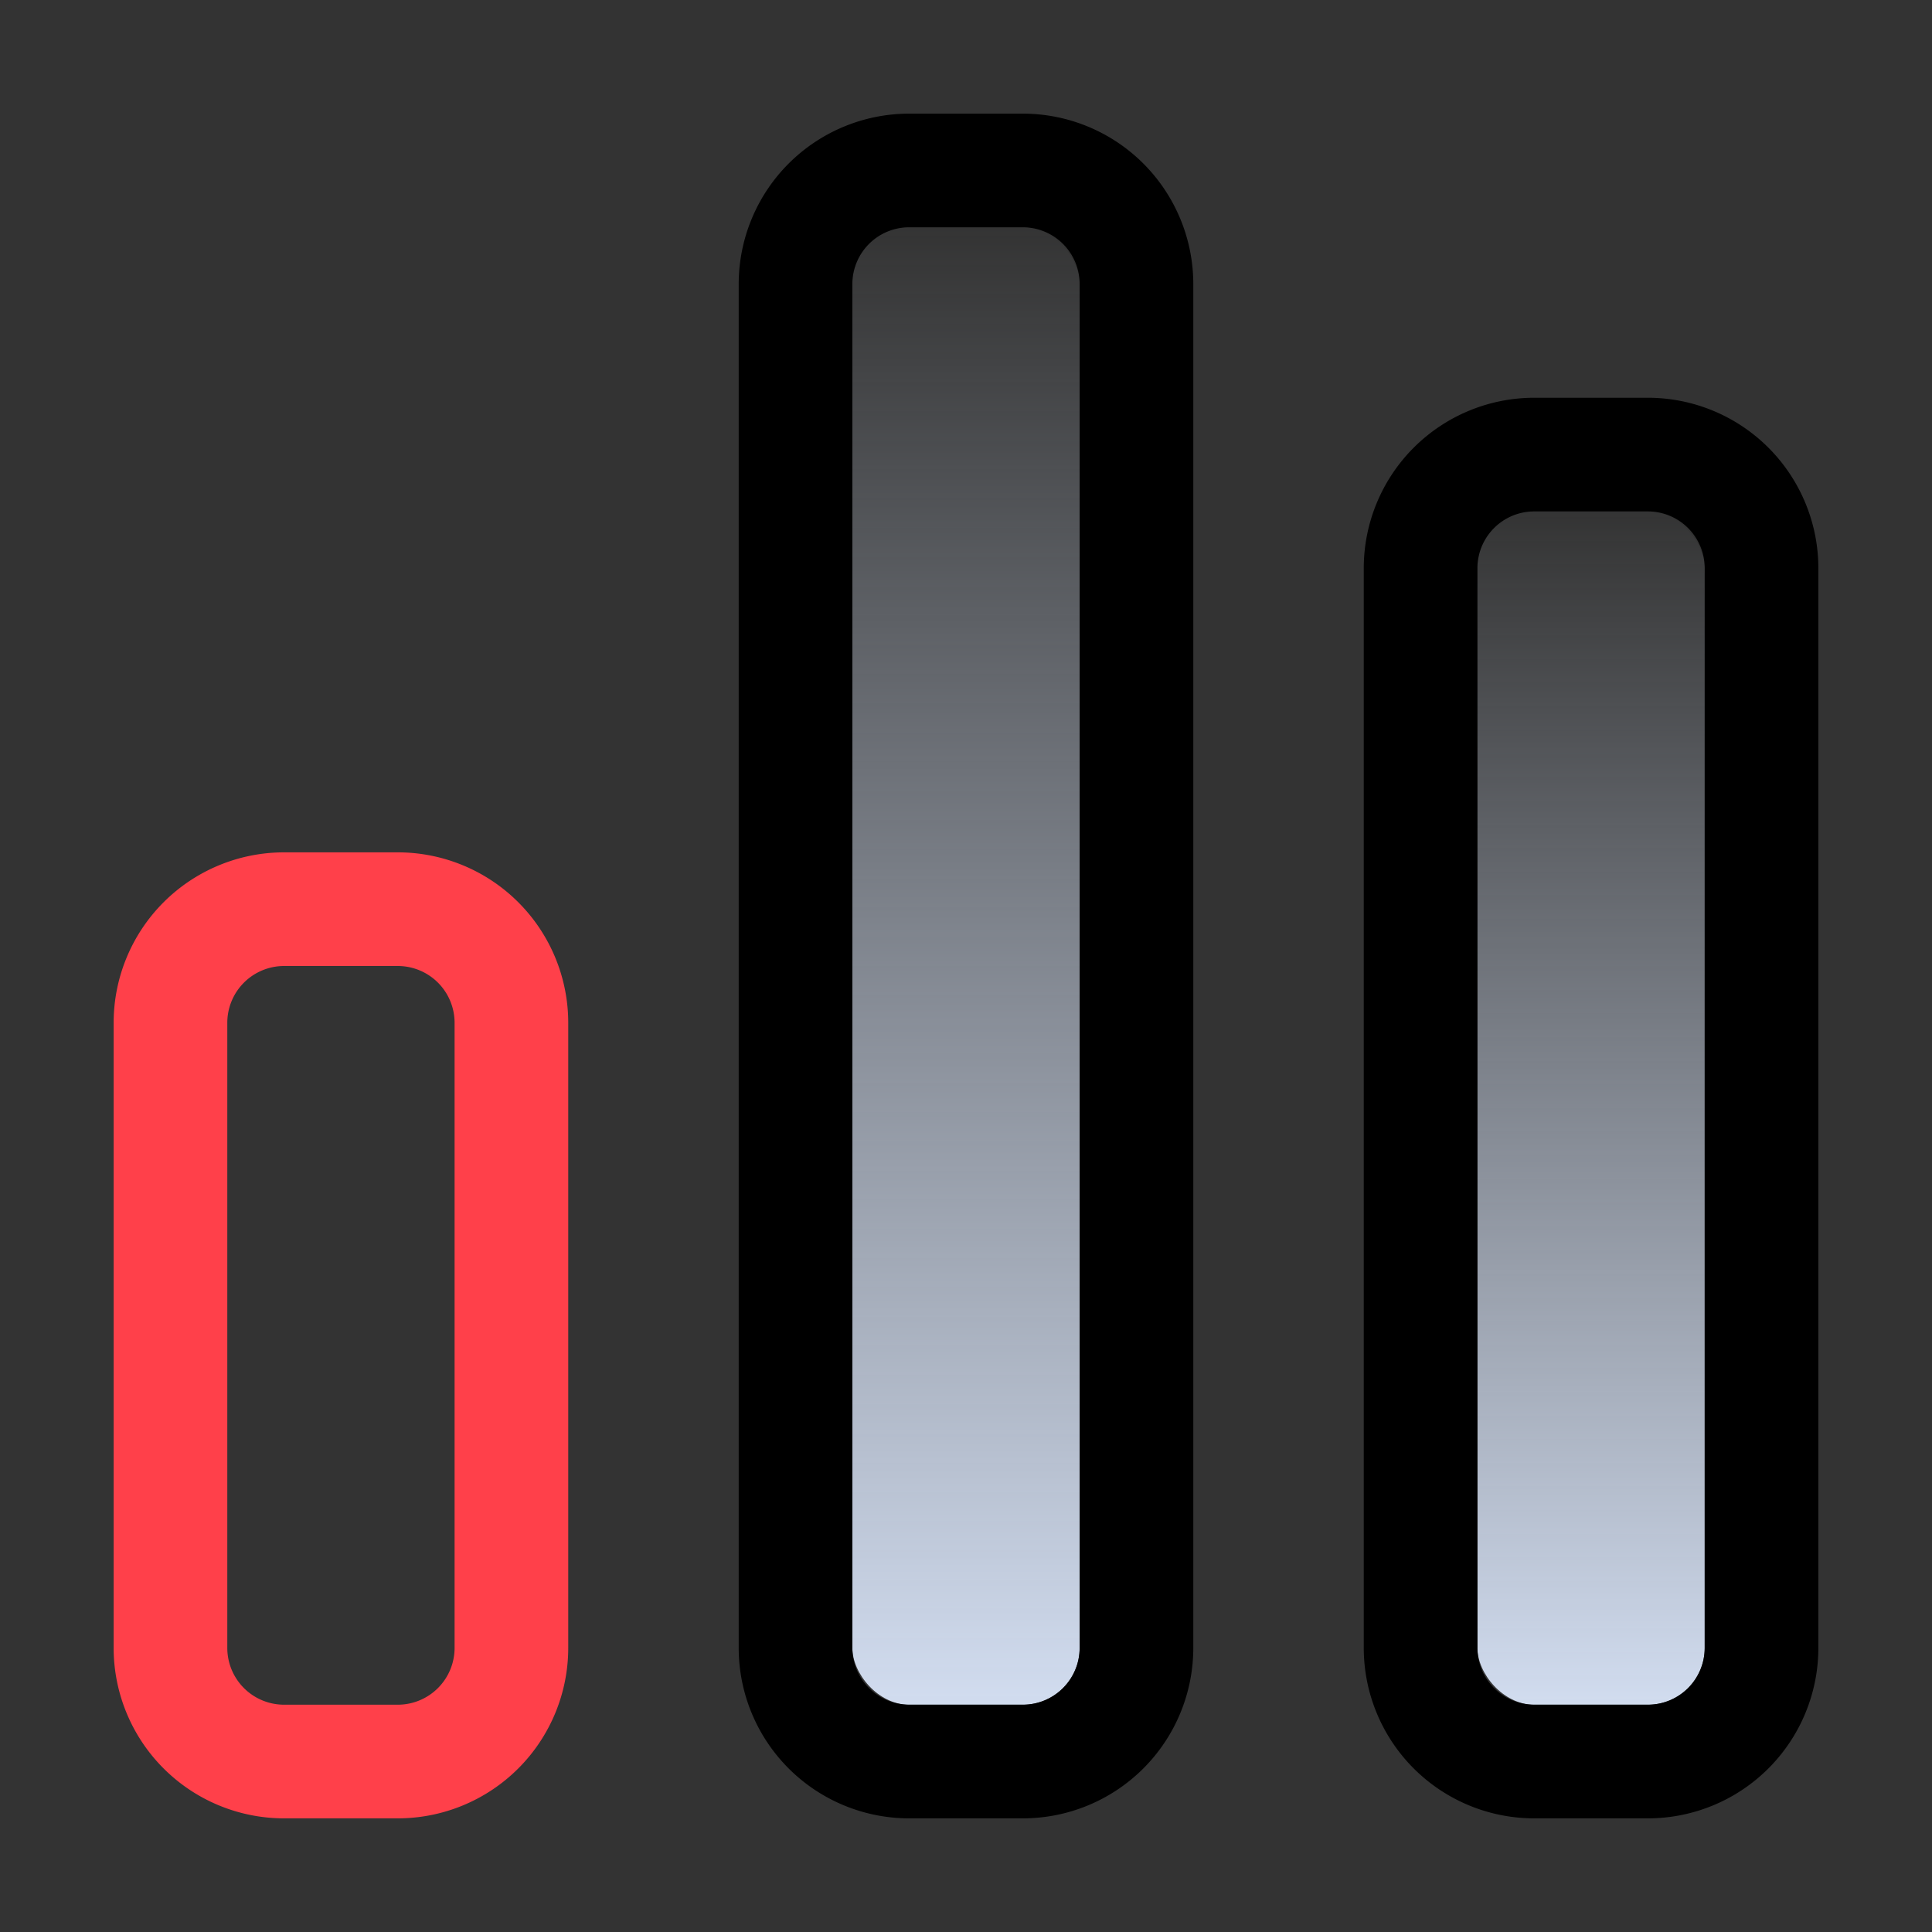
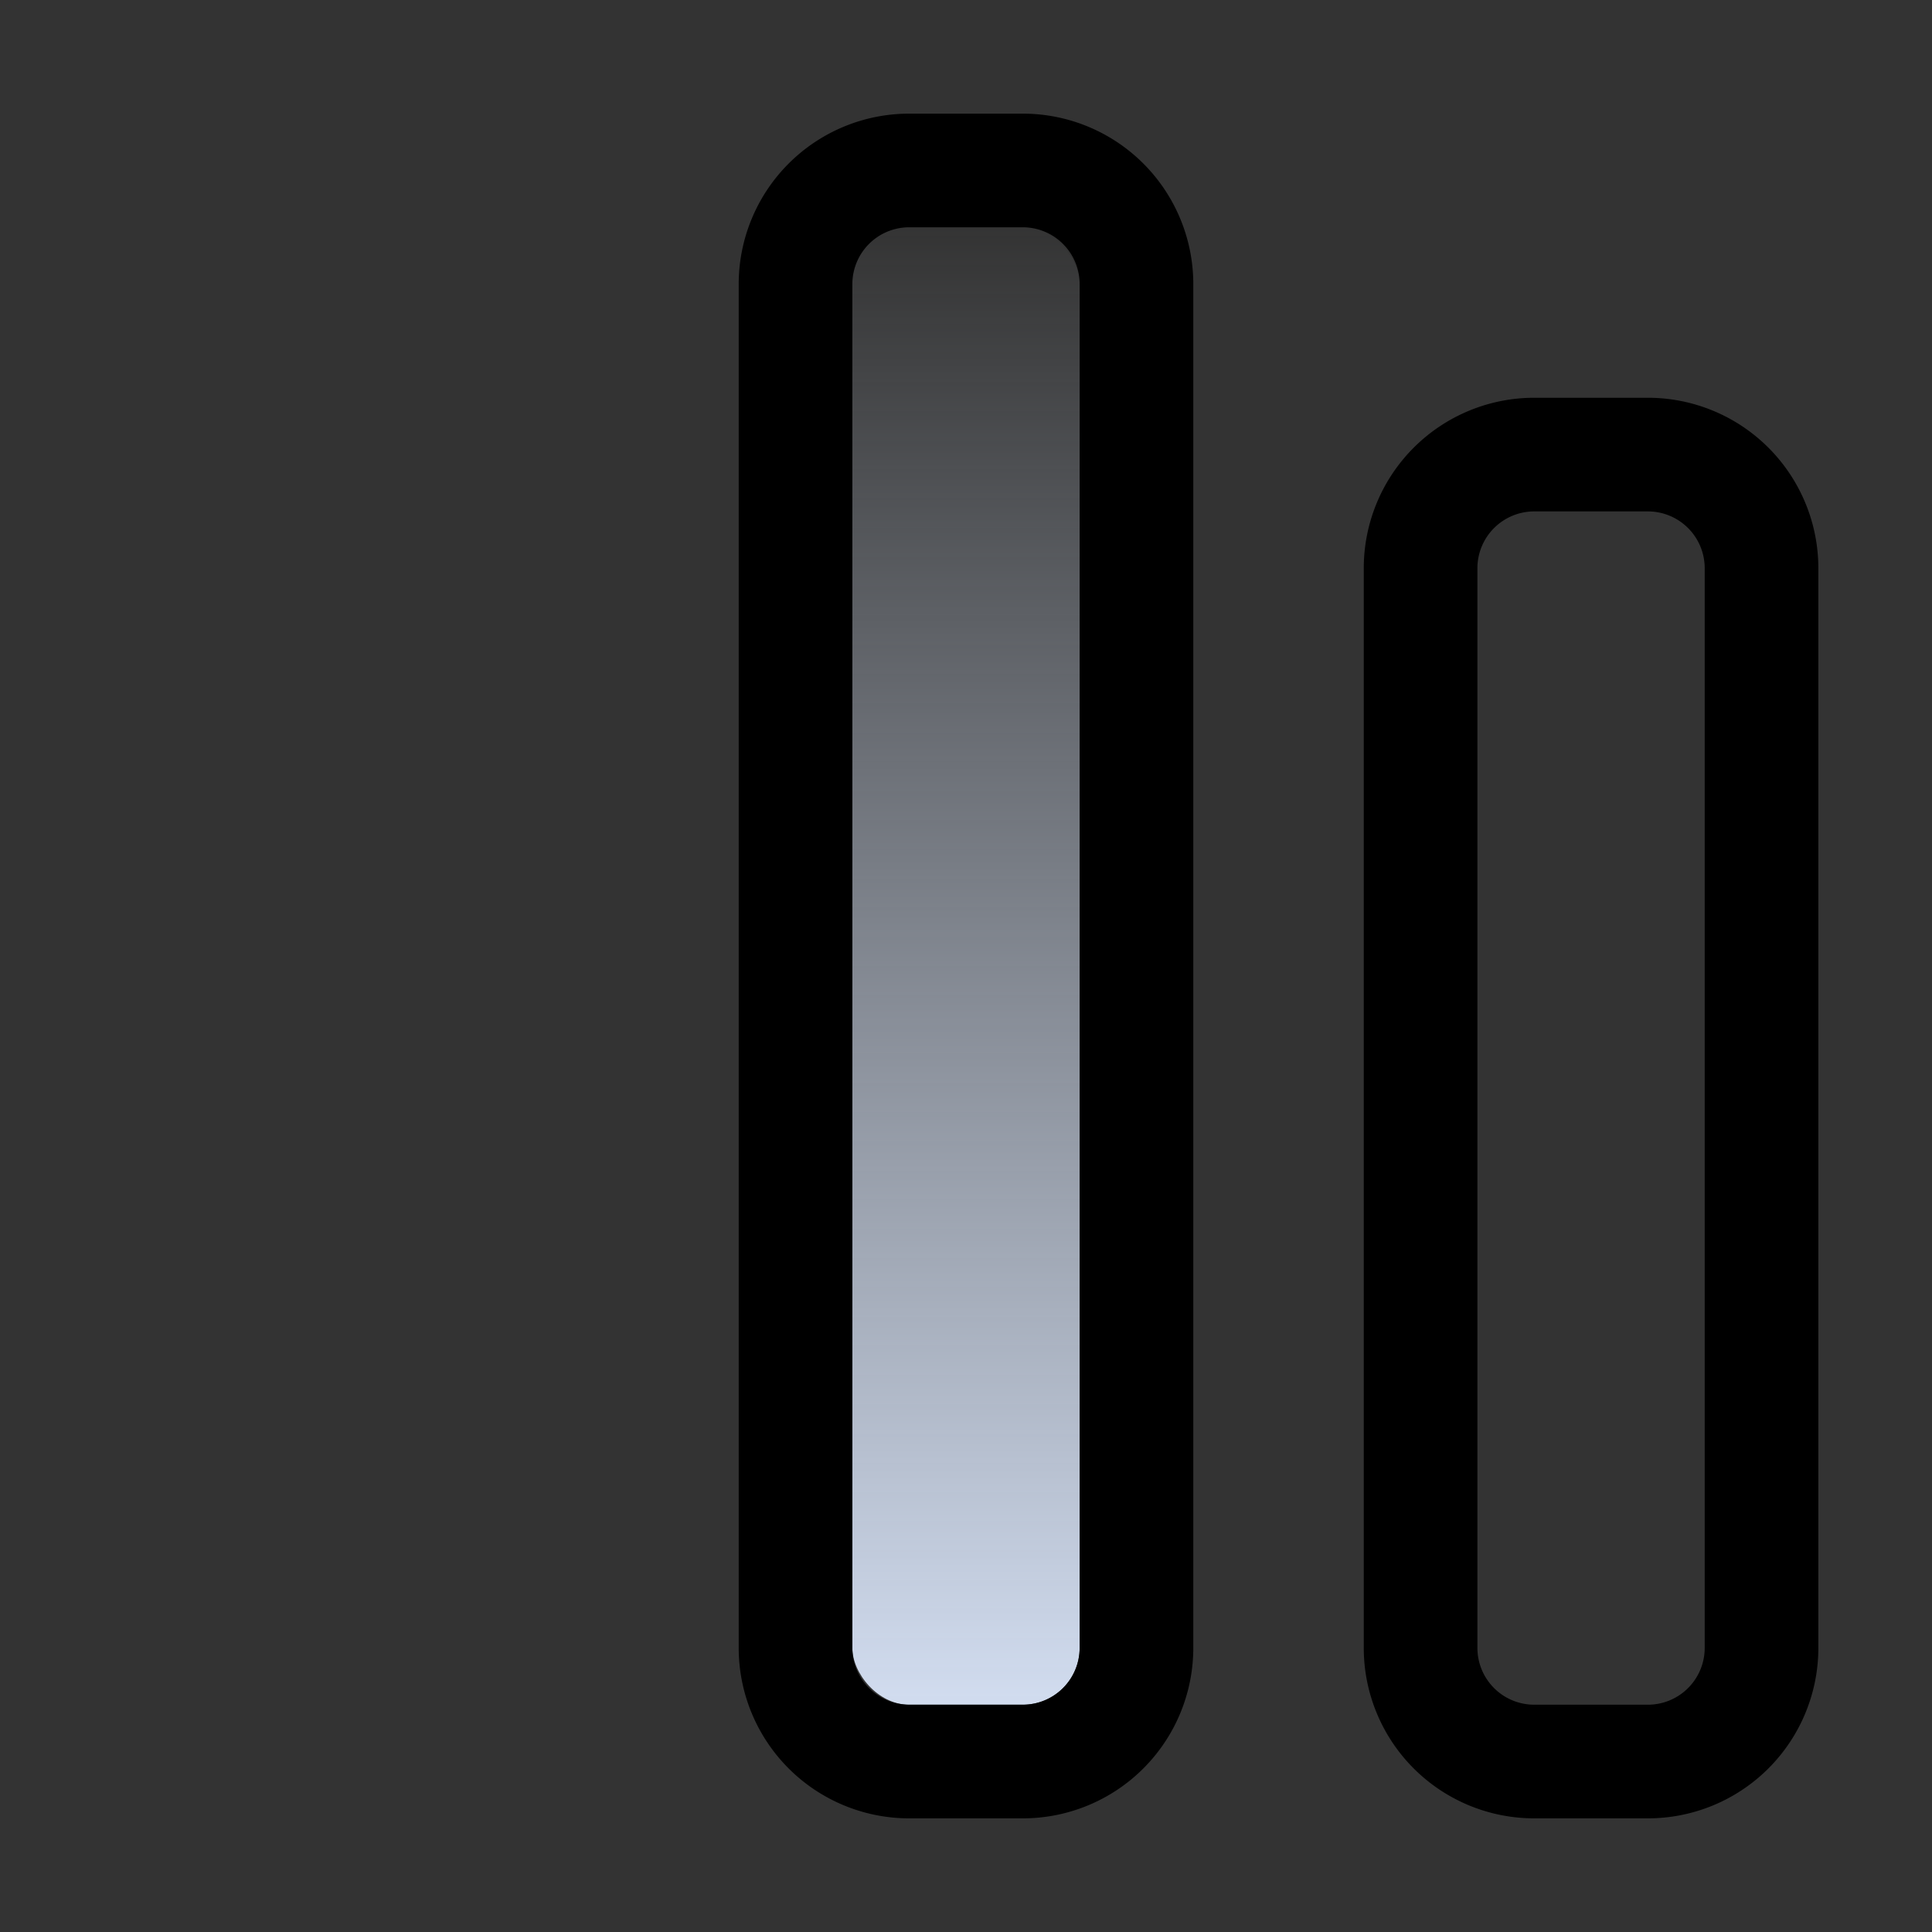
<svg xmlns="http://www.w3.org/2000/svg" width="34" height="34" viewBox="0 0 34 34">
  <rect x="0" y="0" width="34" height="34" fill="#333333" stroke="none" />
  <defs>
    <linearGradient id="linear-gradient" x1="0.5" x2="0.5" y2="1" gradientUnits="objectBoundingBox">
      <stop offset="0" stop-color="#d3def1" stop-opacity="0" />
      <stop offset="1" stop-color="#d2ddf0" />
    </linearGradient>
  </defs>
  <g id="组_6831" data-name="组 6831" transform="translate(-1265 -5391)">
    <rect id="矩形_6724" data-name="矩形 6724" width="34" height="34" transform="translate(1265 5391)" fill="#ffeaea" opacity="0.002" />
-     <rect id="矩形_7158" data-name="矩形 7158" width="4" height="21" rx="1" transform="translate(1291 5400)" fill="url(#linear-gradient)" />
    <path id="矩形_7158_-_轮廓" data-name="矩形 7158 - 轮廓" d="M1,0A1,1,0,0,0,0,1V20a1,1,0,0,0,1,1H3a1,1,0,0,0,1-1V1A1,1,0,0,0,3,0H1M1-2H3A3,3,0,0,1,6,1V20a3,3,0,0,1-3,3H1a3,3,0,0,1-3-3V1A3,3,0,0,1,1-2Z" transform="translate(1291 5400)" />
    <rect id="矩形_7159" data-name="矩形 7159" width="4" height="26" rx="1" transform="translate(1280 5395)" fill="url(#linear-gradient)" />
    <path id="矩形_7159_-_轮廓" data-name="矩形 7159 - 轮廓" d="M1,0A1,1,0,0,0,0,1V25a1,1,0,0,0,1,1H3a1,1,0,0,0,1-1V1A1,1,0,0,0,3,0H1M1-2H3A3,3,0,0,1,6,1V25a3,3,0,0,1-3,3H1a3,3,0,0,1-3-3V1A3,3,0,0,1,1-2Z" transform="translate(1280 5395)" />
-     <path id="矩形_7160" data-name="矩形 7160" d="M1,0A1,1,0,0,0,0,1V12a1,1,0,0,0,1,1H3a1,1,0,0,0,1-1V1A1,1,0,0,0,3,0H1M1-2H3A3,3,0,0,1,6,1V12a3,3,0,0,1-3,3H1a3,3,0,0,1-3-3V1A3,3,0,0,1,1-2Z" transform="translate(1269 5408)" fill="#ff404a" />
  </g>
</svg>